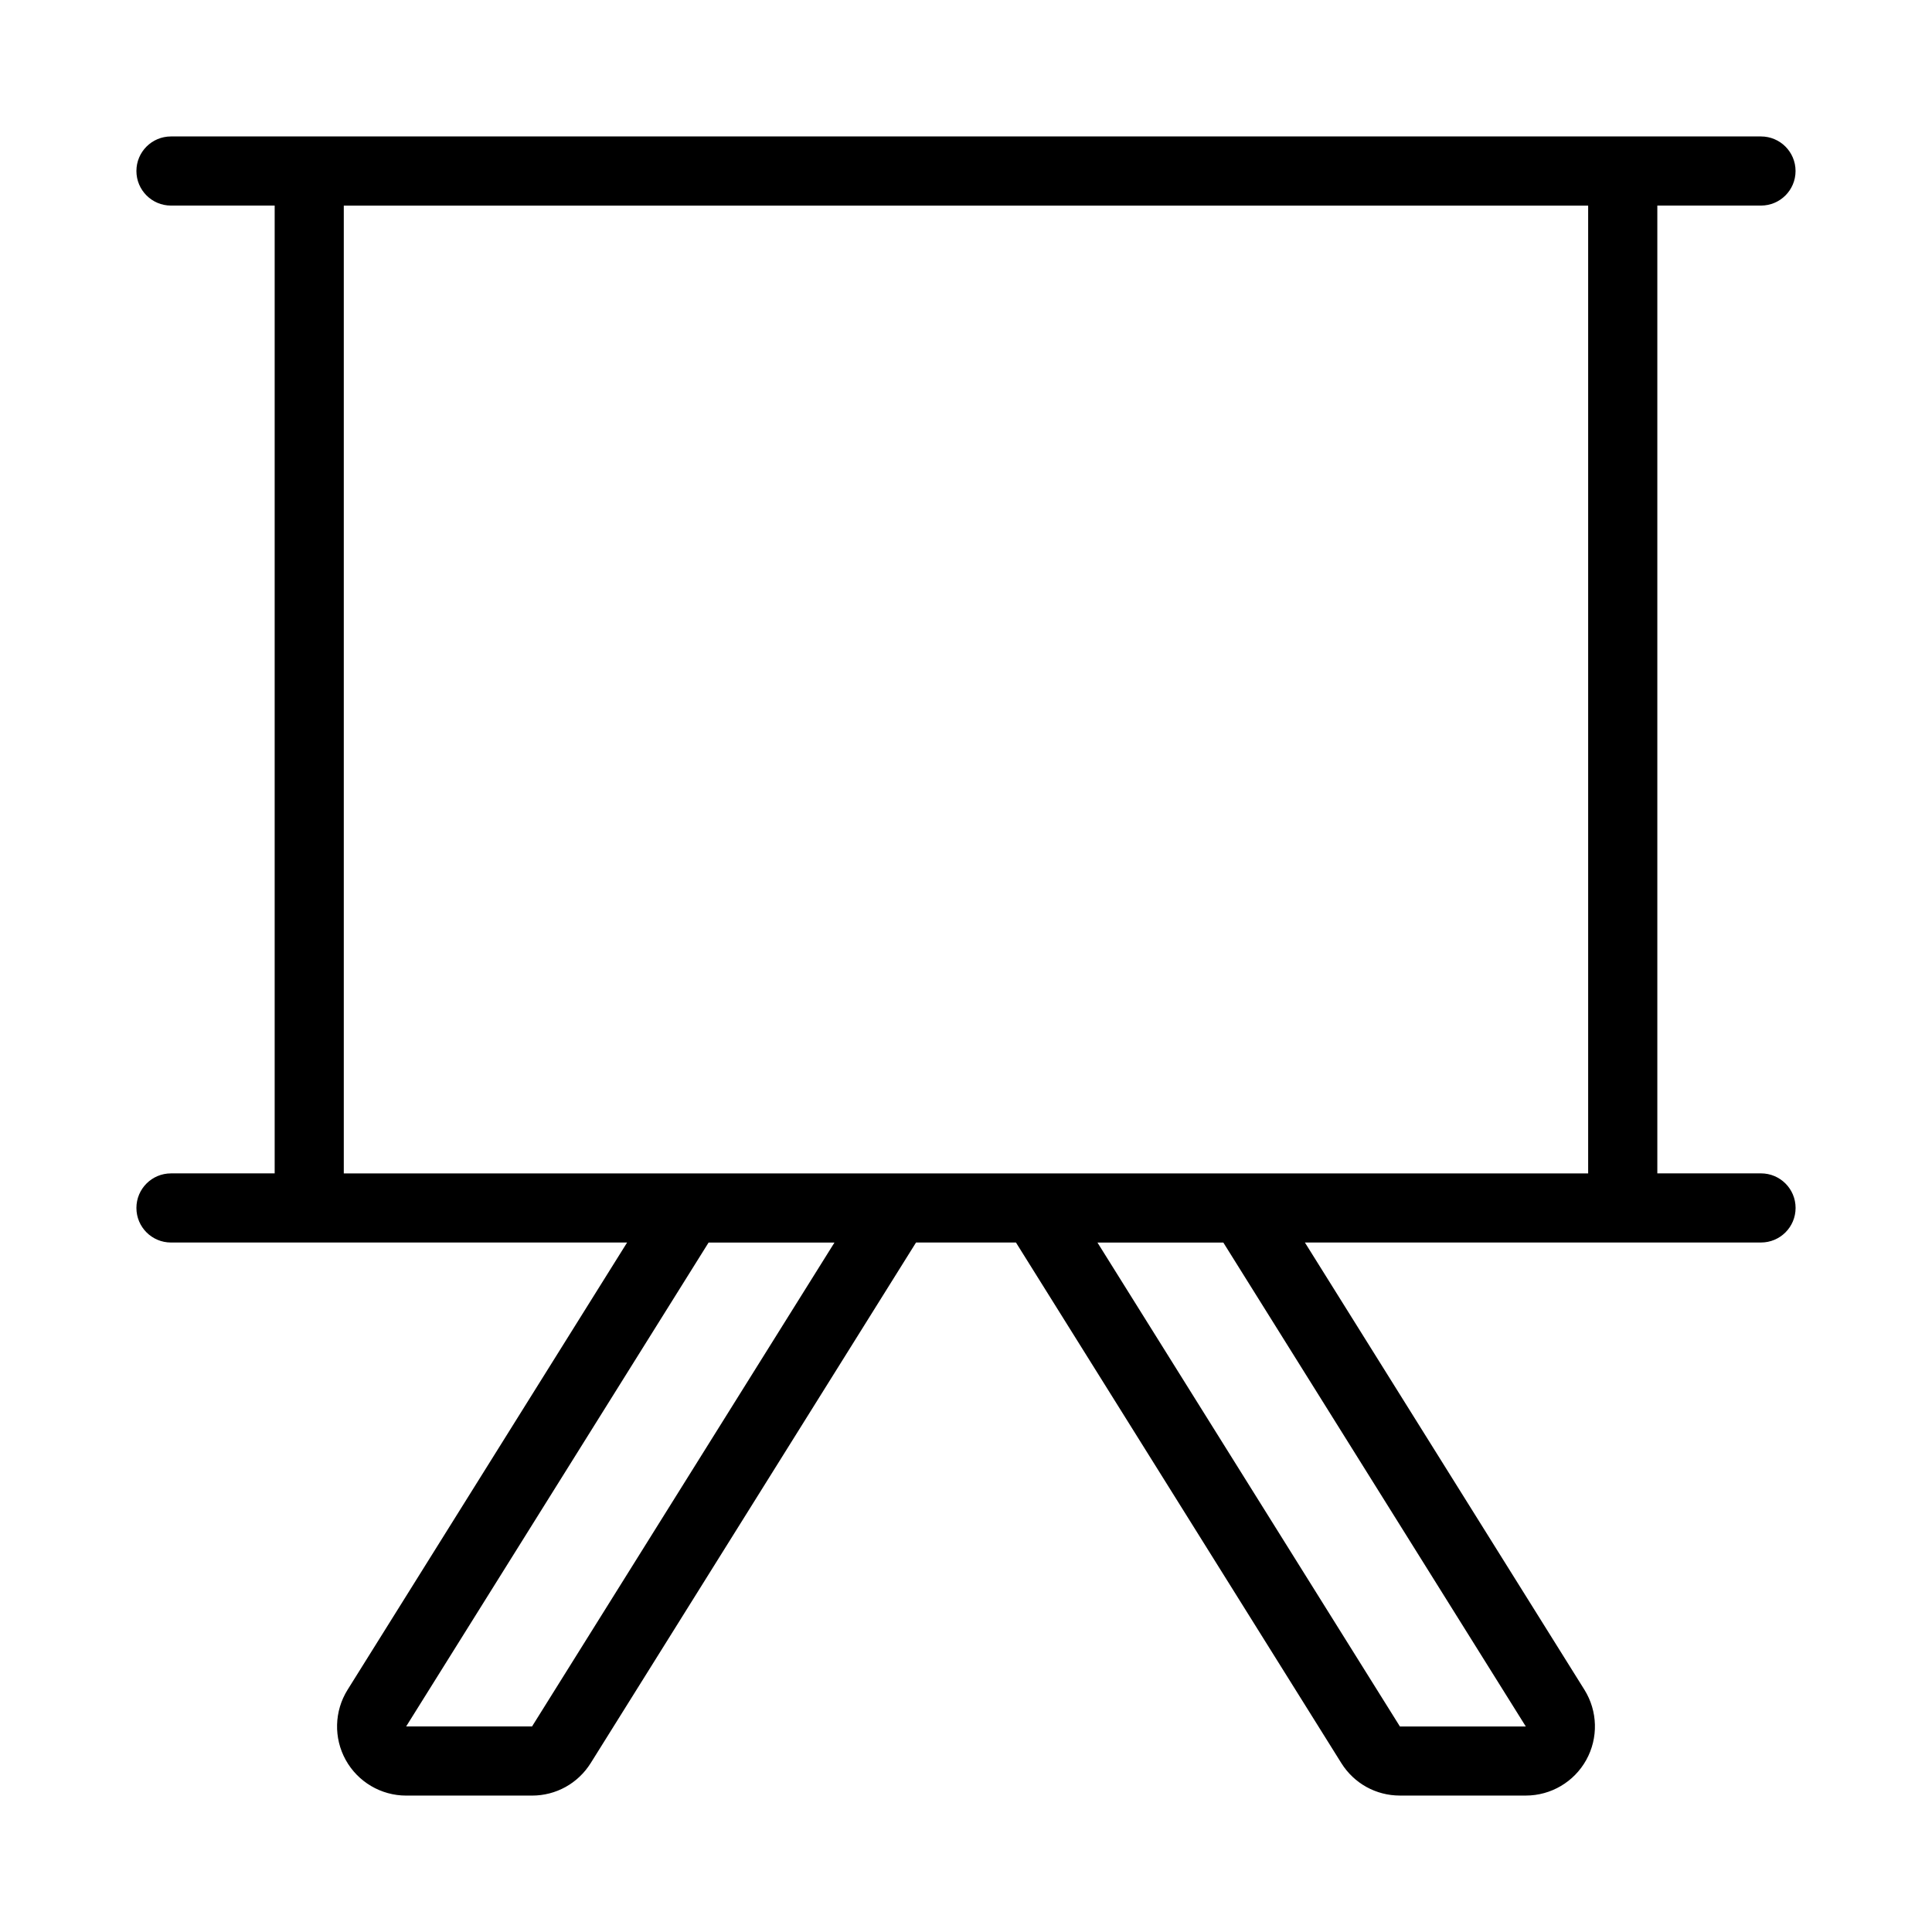
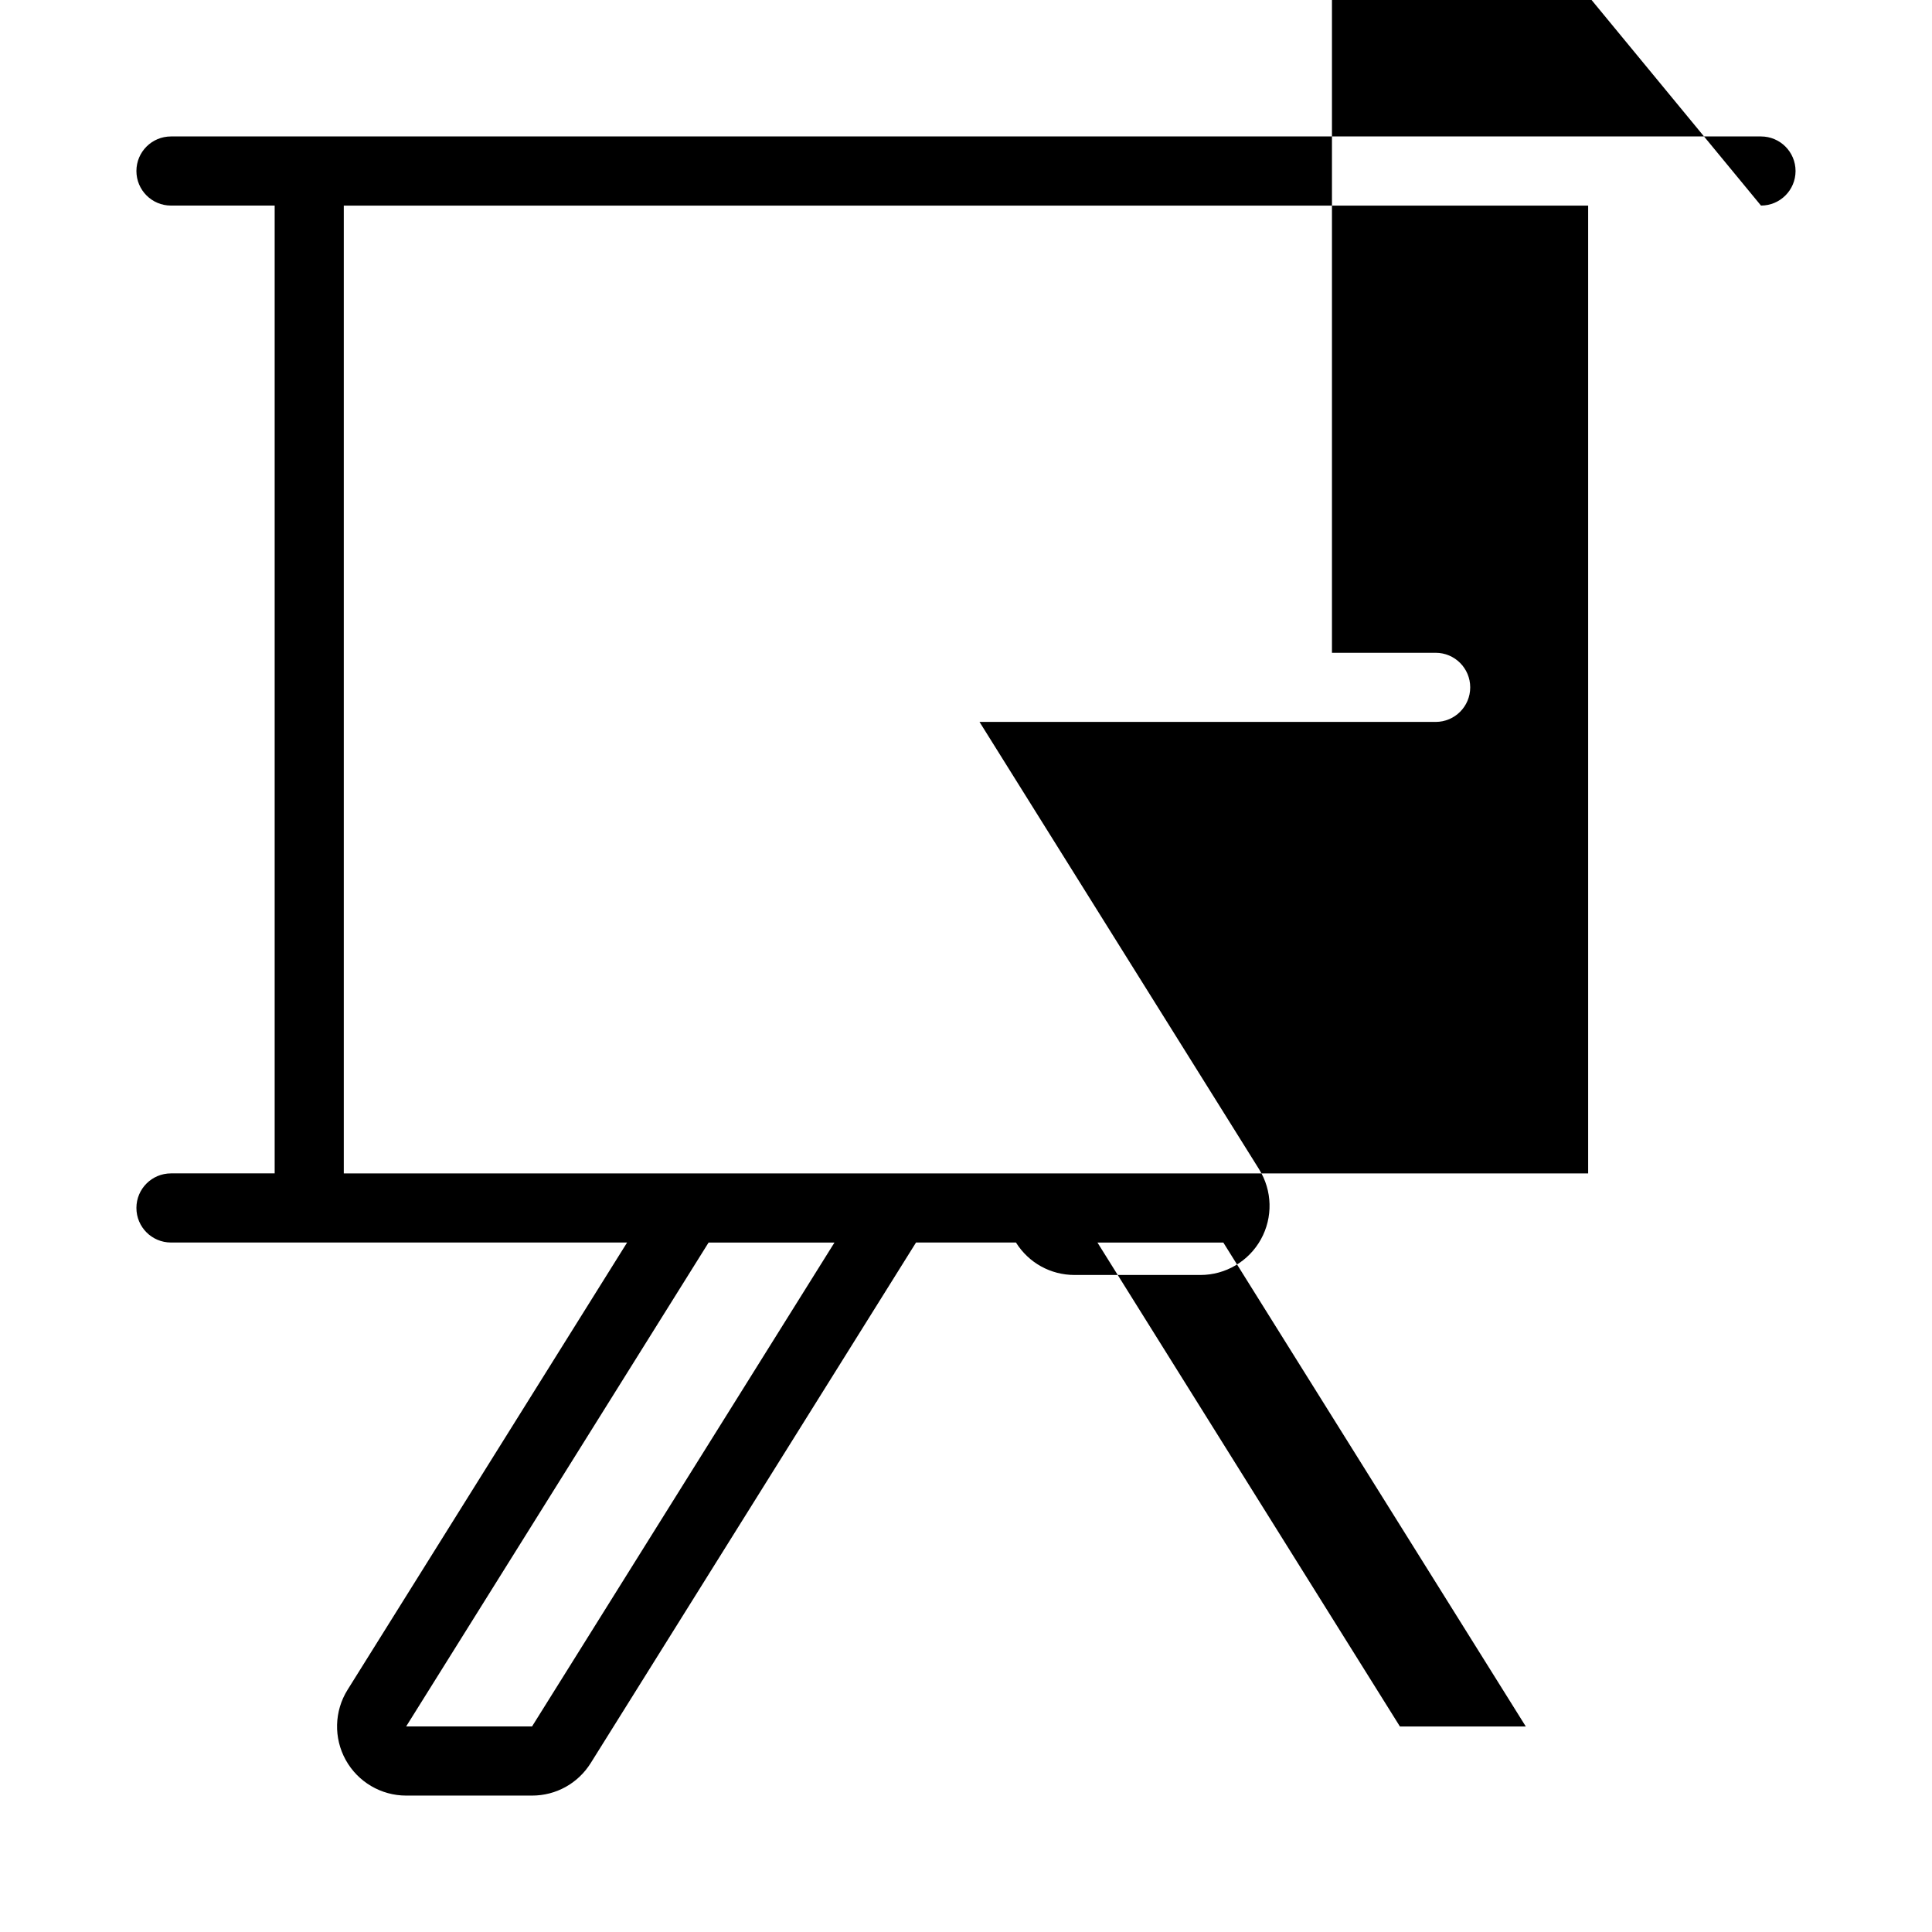
<svg xmlns="http://www.w3.org/2000/svg" fill="#000000" width="800px" height="800px" version="1.1" viewBox="144 144 512 512">
-   <path d="m610.68 198.48c5.059 0 9.16-4.098 9.16-9.16s-4.102-9.16-9.16-9.16h-421.37c-5.059 0-9.16 4.098-9.16 9.16s4.102 9.16 9.16 9.16h27.48v256.48h-27.48c-5.059 0-9.16 4.098-9.16 9.16s4.102 9.16 9.16 9.16h120.88l-74.086 118.54c-3.523 5.644-3.711 12.766-0.484 18.59 3.231 5.824 9.367 9.438 16.02 9.438h33.359c6.348 0 12.152-3.211 15.539-8.605l86.215-137.96h26.488l86.227 137.96c3.375 5.387 9.18 8.598 15.527 8.598h33.359c6.656 0 12.793-3.613 16.02-9.438 3.231-5.824 3.043-12.945-0.484-18.598l-74.082-118.53h120.88c5.059 0 9.16-4.098 9.16-9.16s-4.102-9.16-9.16-9.16h-27.48v-256.48zm-325.68 403.04s-0.004 0.008-0.008 0.008h-33.359l80.152-128.24h33.359zm263.35 0.012h-33.359l-80.152-128.24h33.359zm16.527-146.56h-329.77v-256.48h329.77z" />
+   <path d="m610.68 198.48c5.059 0 9.16-4.098 9.16-9.16s-4.102-9.16-9.16-9.16h-421.37c-5.059 0-9.16 4.098-9.16 9.16s4.102 9.16 9.16 9.16h27.48v256.48h-27.48c-5.059 0-9.16 4.098-9.16 9.16s4.102 9.16 9.16 9.16h120.88l-74.086 118.54c-3.523 5.644-3.711 12.766-0.484 18.59 3.231 5.824 9.367 9.438 16.02 9.438h33.359c6.348 0 12.152-3.211 15.539-8.605l86.215-137.96h26.488c3.375 5.387 9.18 8.598 15.527 8.598h33.359c6.656 0 12.793-3.613 16.02-9.438 3.231-5.824 3.043-12.945-0.484-18.598l-74.082-118.53h120.88c5.059 0 9.16-4.098 9.16-9.16s-4.102-9.16-9.16-9.16h-27.48v-256.48zm-325.68 403.04s-0.004 0.008-0.008 0.008h-33.359l80.152-128.24h33.359zm263.35 0.012h-33.359l-80.152-128.24h33.359zm16.527-146.56h-329.77v-256.48h329.77z" />
</svg>